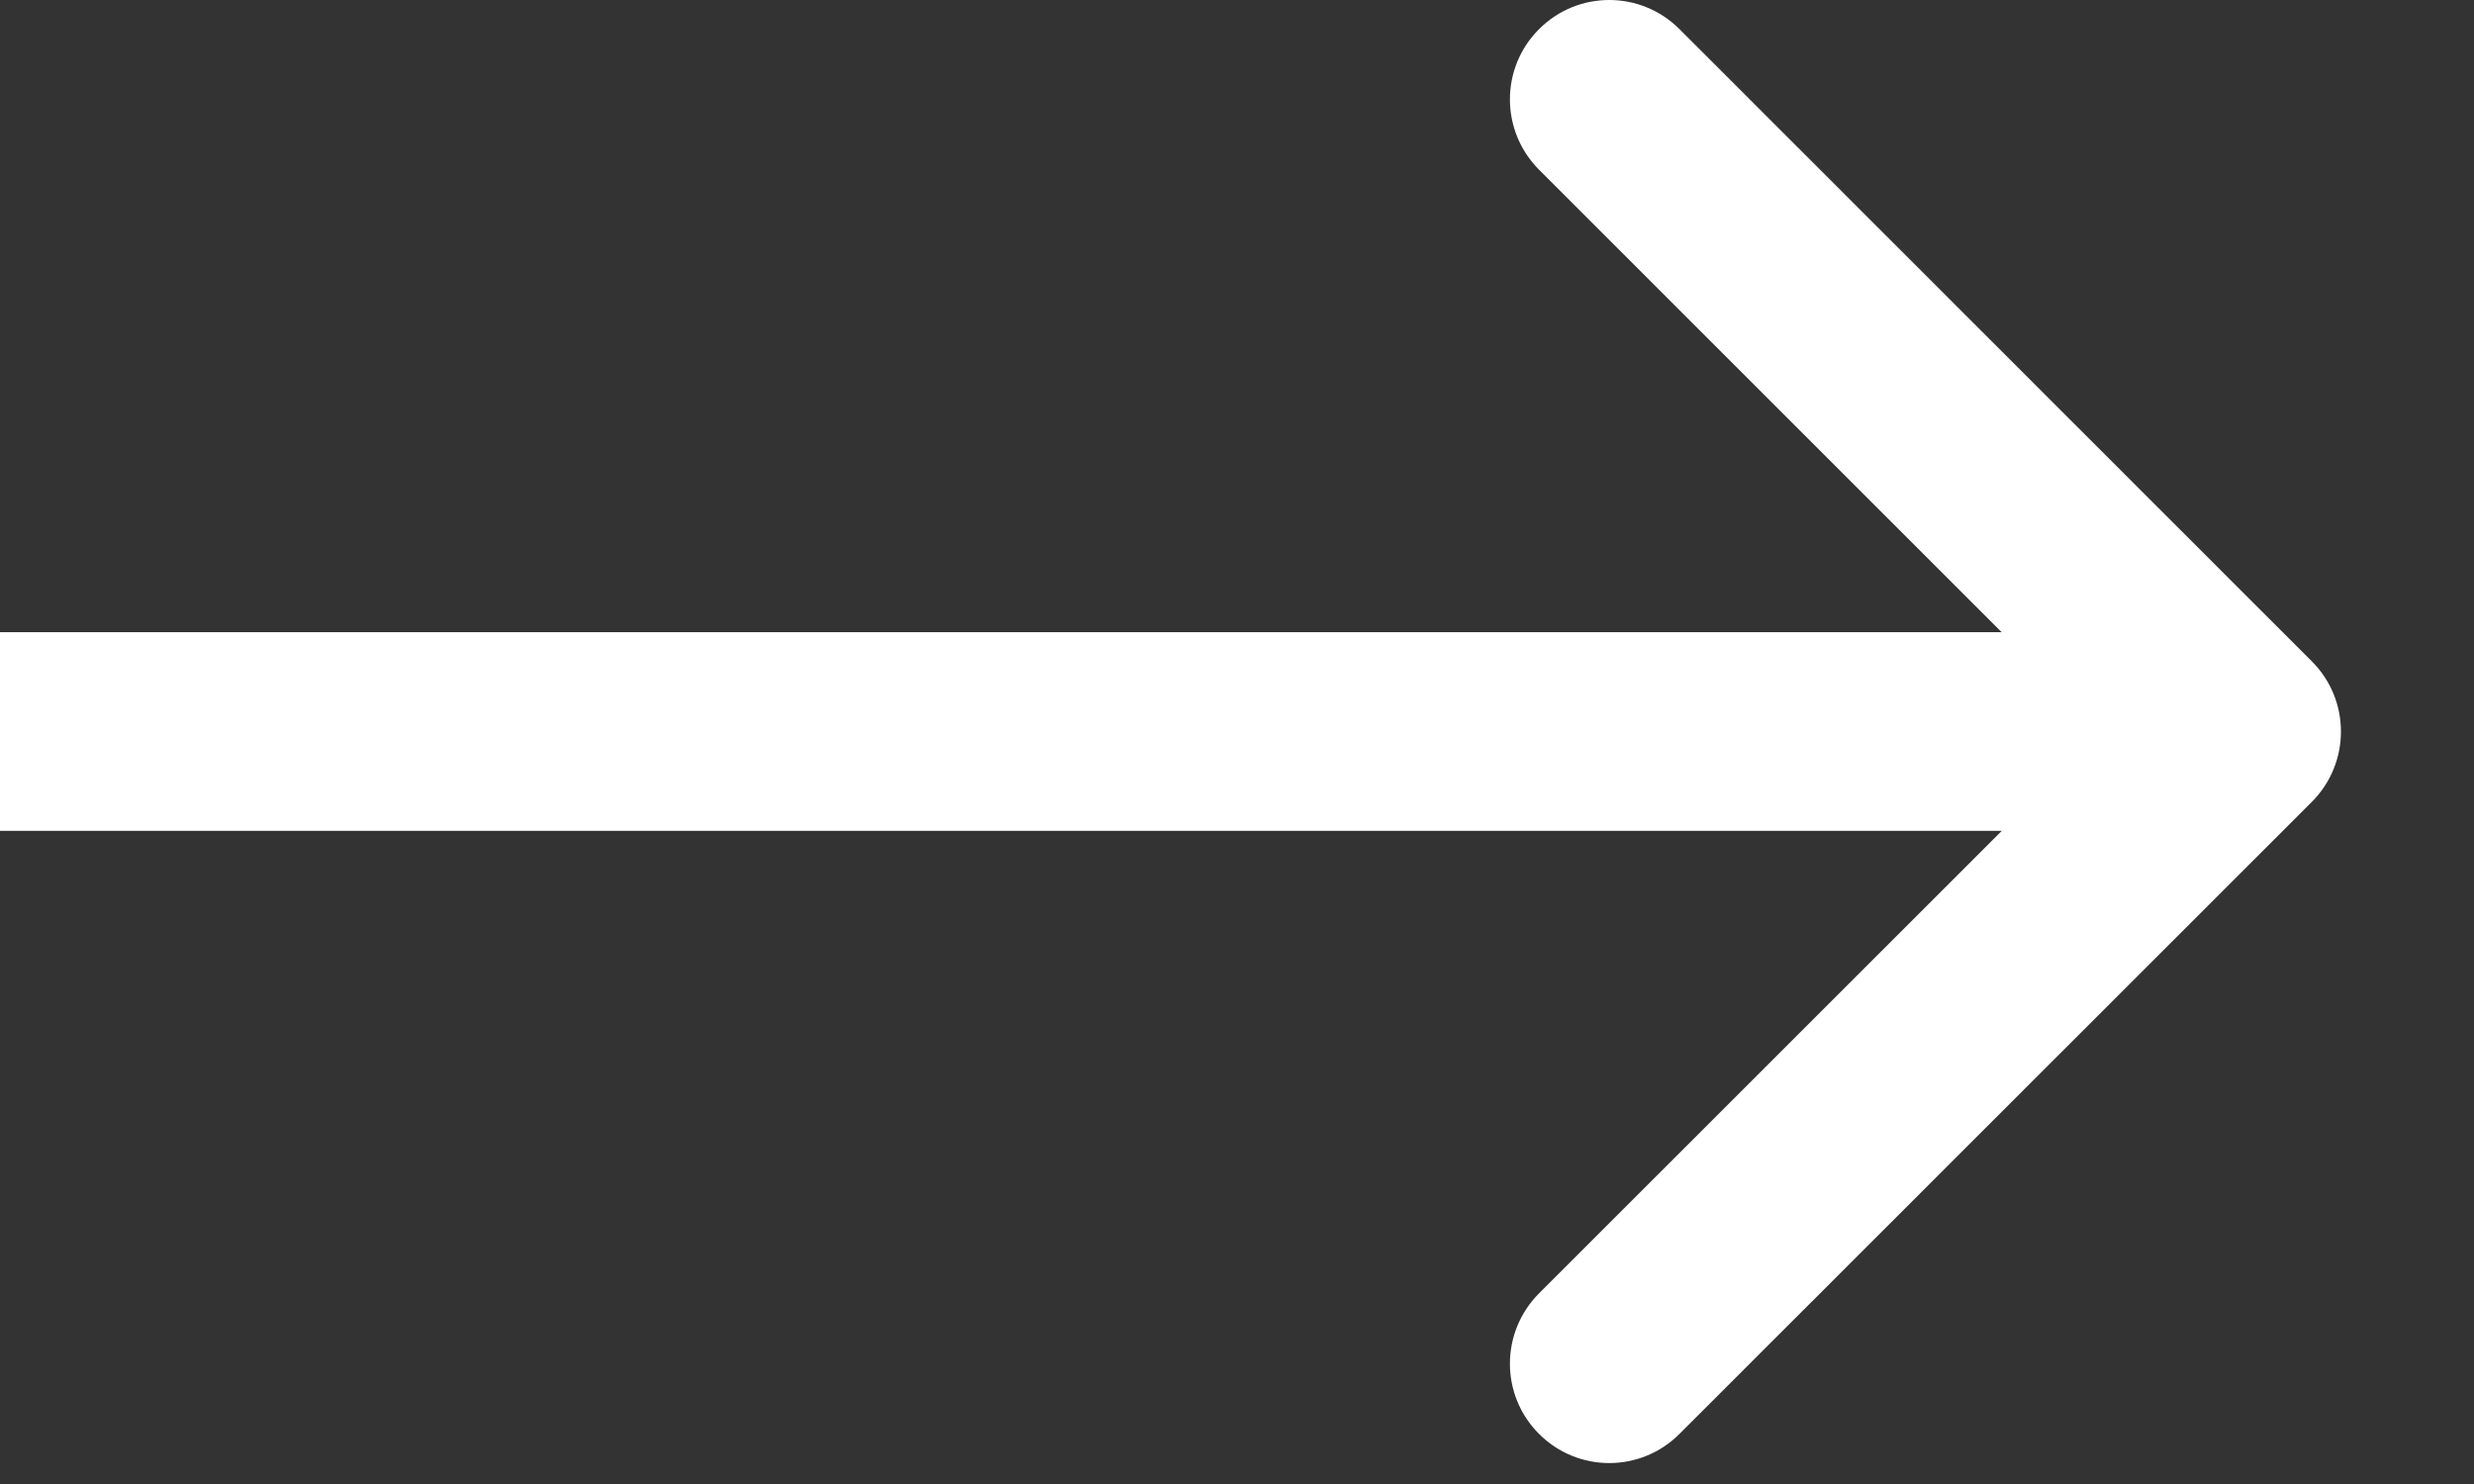
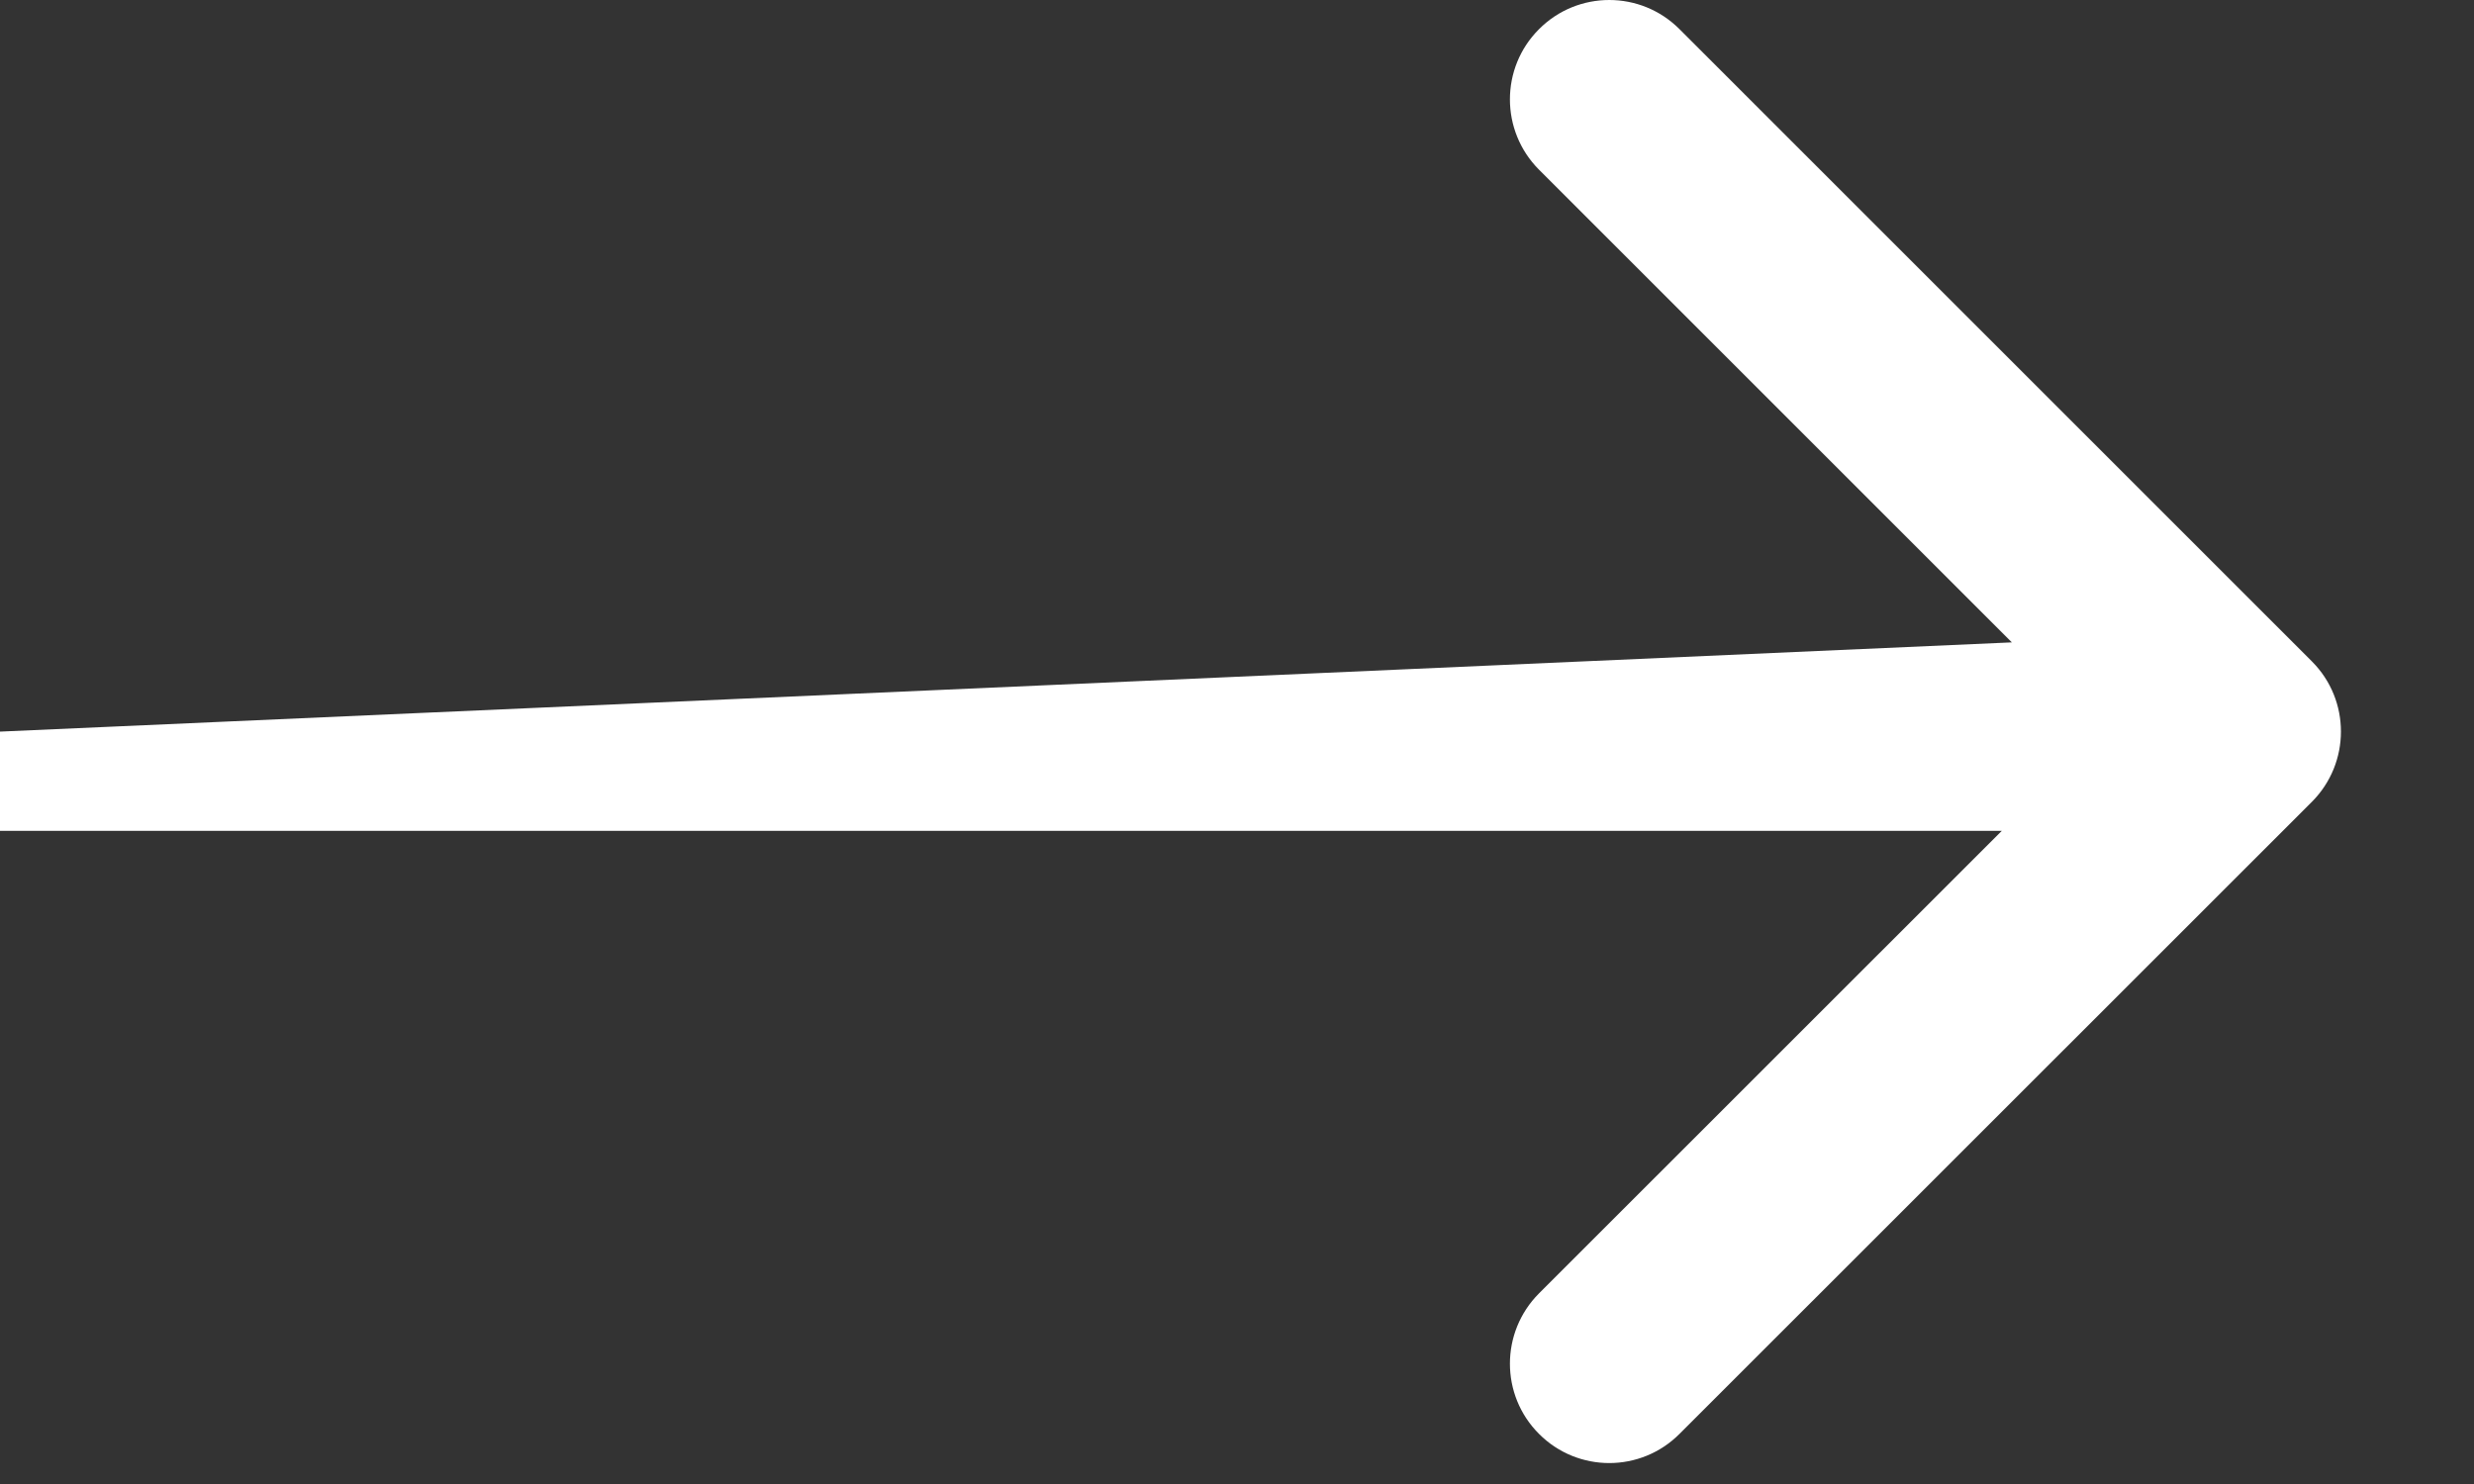
<svg xmlns="http://www.w3.org/2000/svg" width="15" height="9" viewBox="0 0 15 9" fill="none">
  <rect x="0" y="0" width="15" height="9" fill="#333333" stroke="none" />
-   <path d="M14.017 4.011C14.252 4.246 14.252 4.627 14.017 4.863L10.183 8.696C9.948 8.932 9.566 8.932 9.331 8.696C9.096 8.461 9.096 8.08 9.331 7.844L12.739 4.437L9.331 1.029C9.096 0.793 9.096 0.412 9.331 0.177C9.566 -0.059 9.948 -0.059 10.183 0.177L14.017 4.011ZM0 4.437L5.26669e-08 3.834L13.591 3.834L13.591 4.437L13.591 5.039L-5.26669e-08 5.039L0 4.437Z" fill="white" />
+   <path d="M14.017 4.011C14.252 4.246 14.252 4.627 14.017 4.863L10.183 8.696C9.948 8.932 9.566 8.932 9.331 8.696C9.096 8.461 9.096 8.08 9.331 7.844L12.739 4.437L9.331 1.029C9.096 0.793 9.096 0.412 9.331 0.177C9.566 -0.059 9.948 -0.059 10.183 0.177L14.017 4.011ZM0 4.437L13.591 3.834L13.591 4.437L13.591 5.039L-5.26669e-08 5.039L0 4.437Z" fill="white" />
</svg>